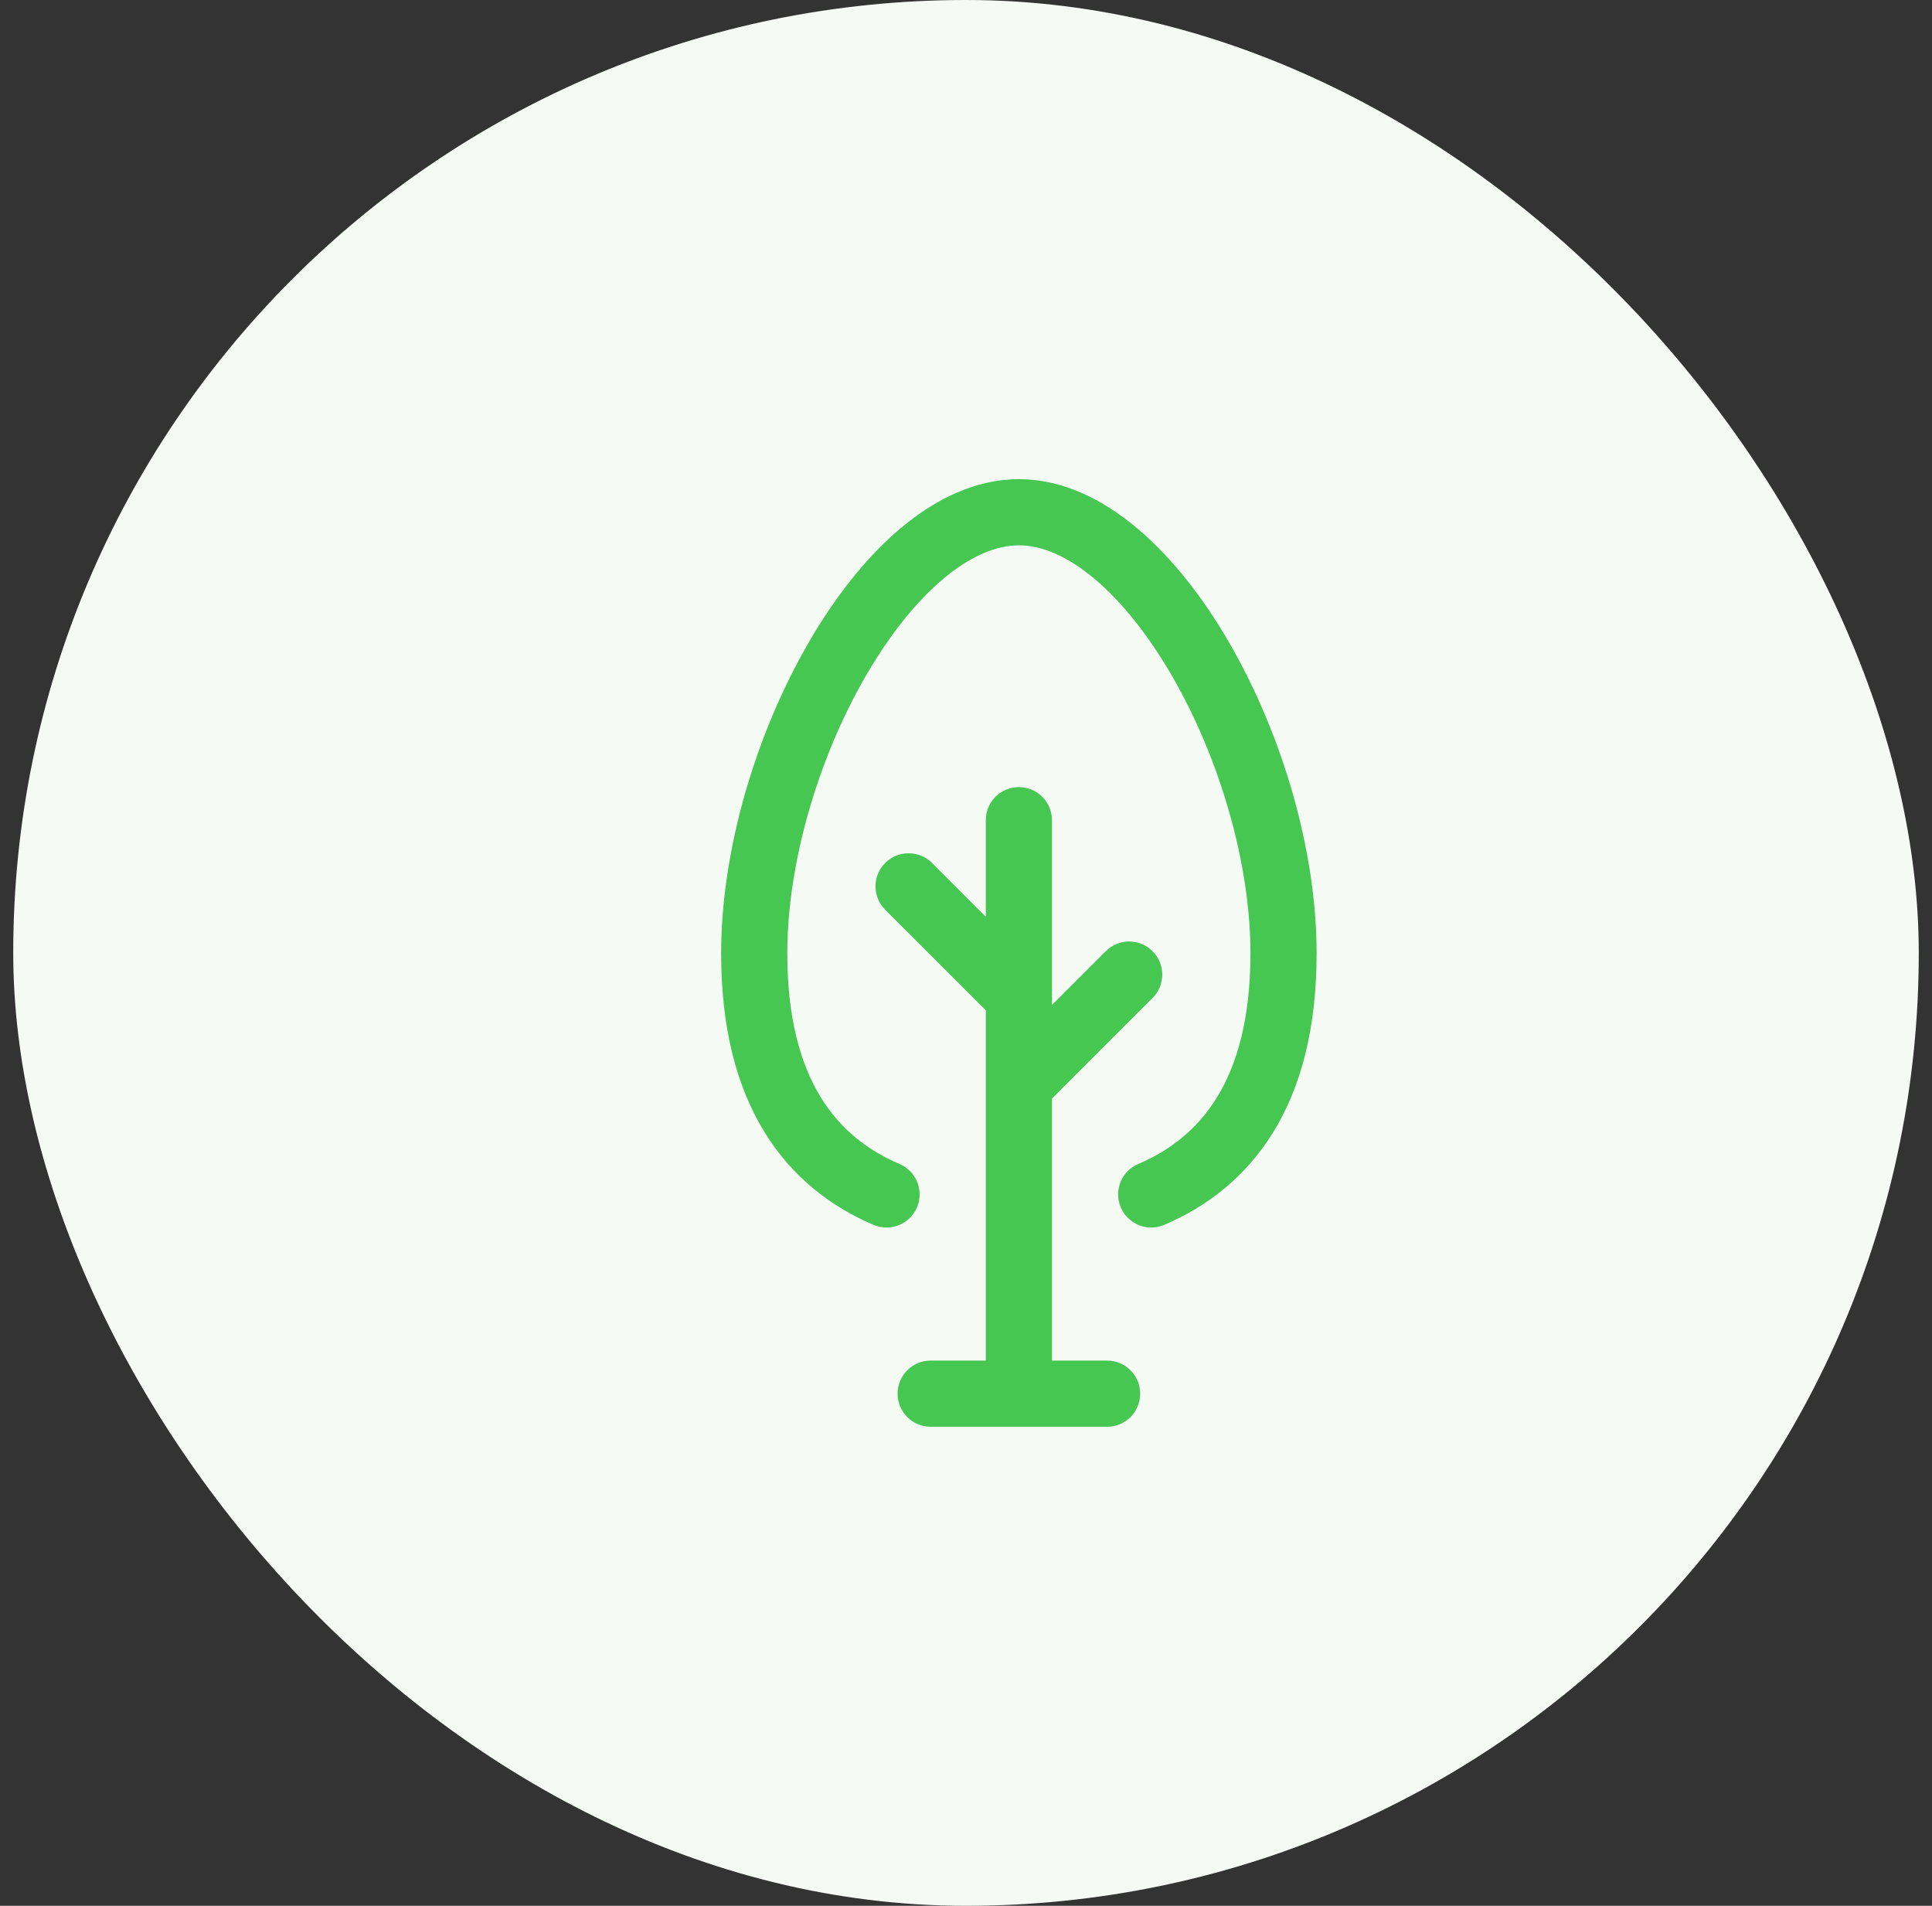
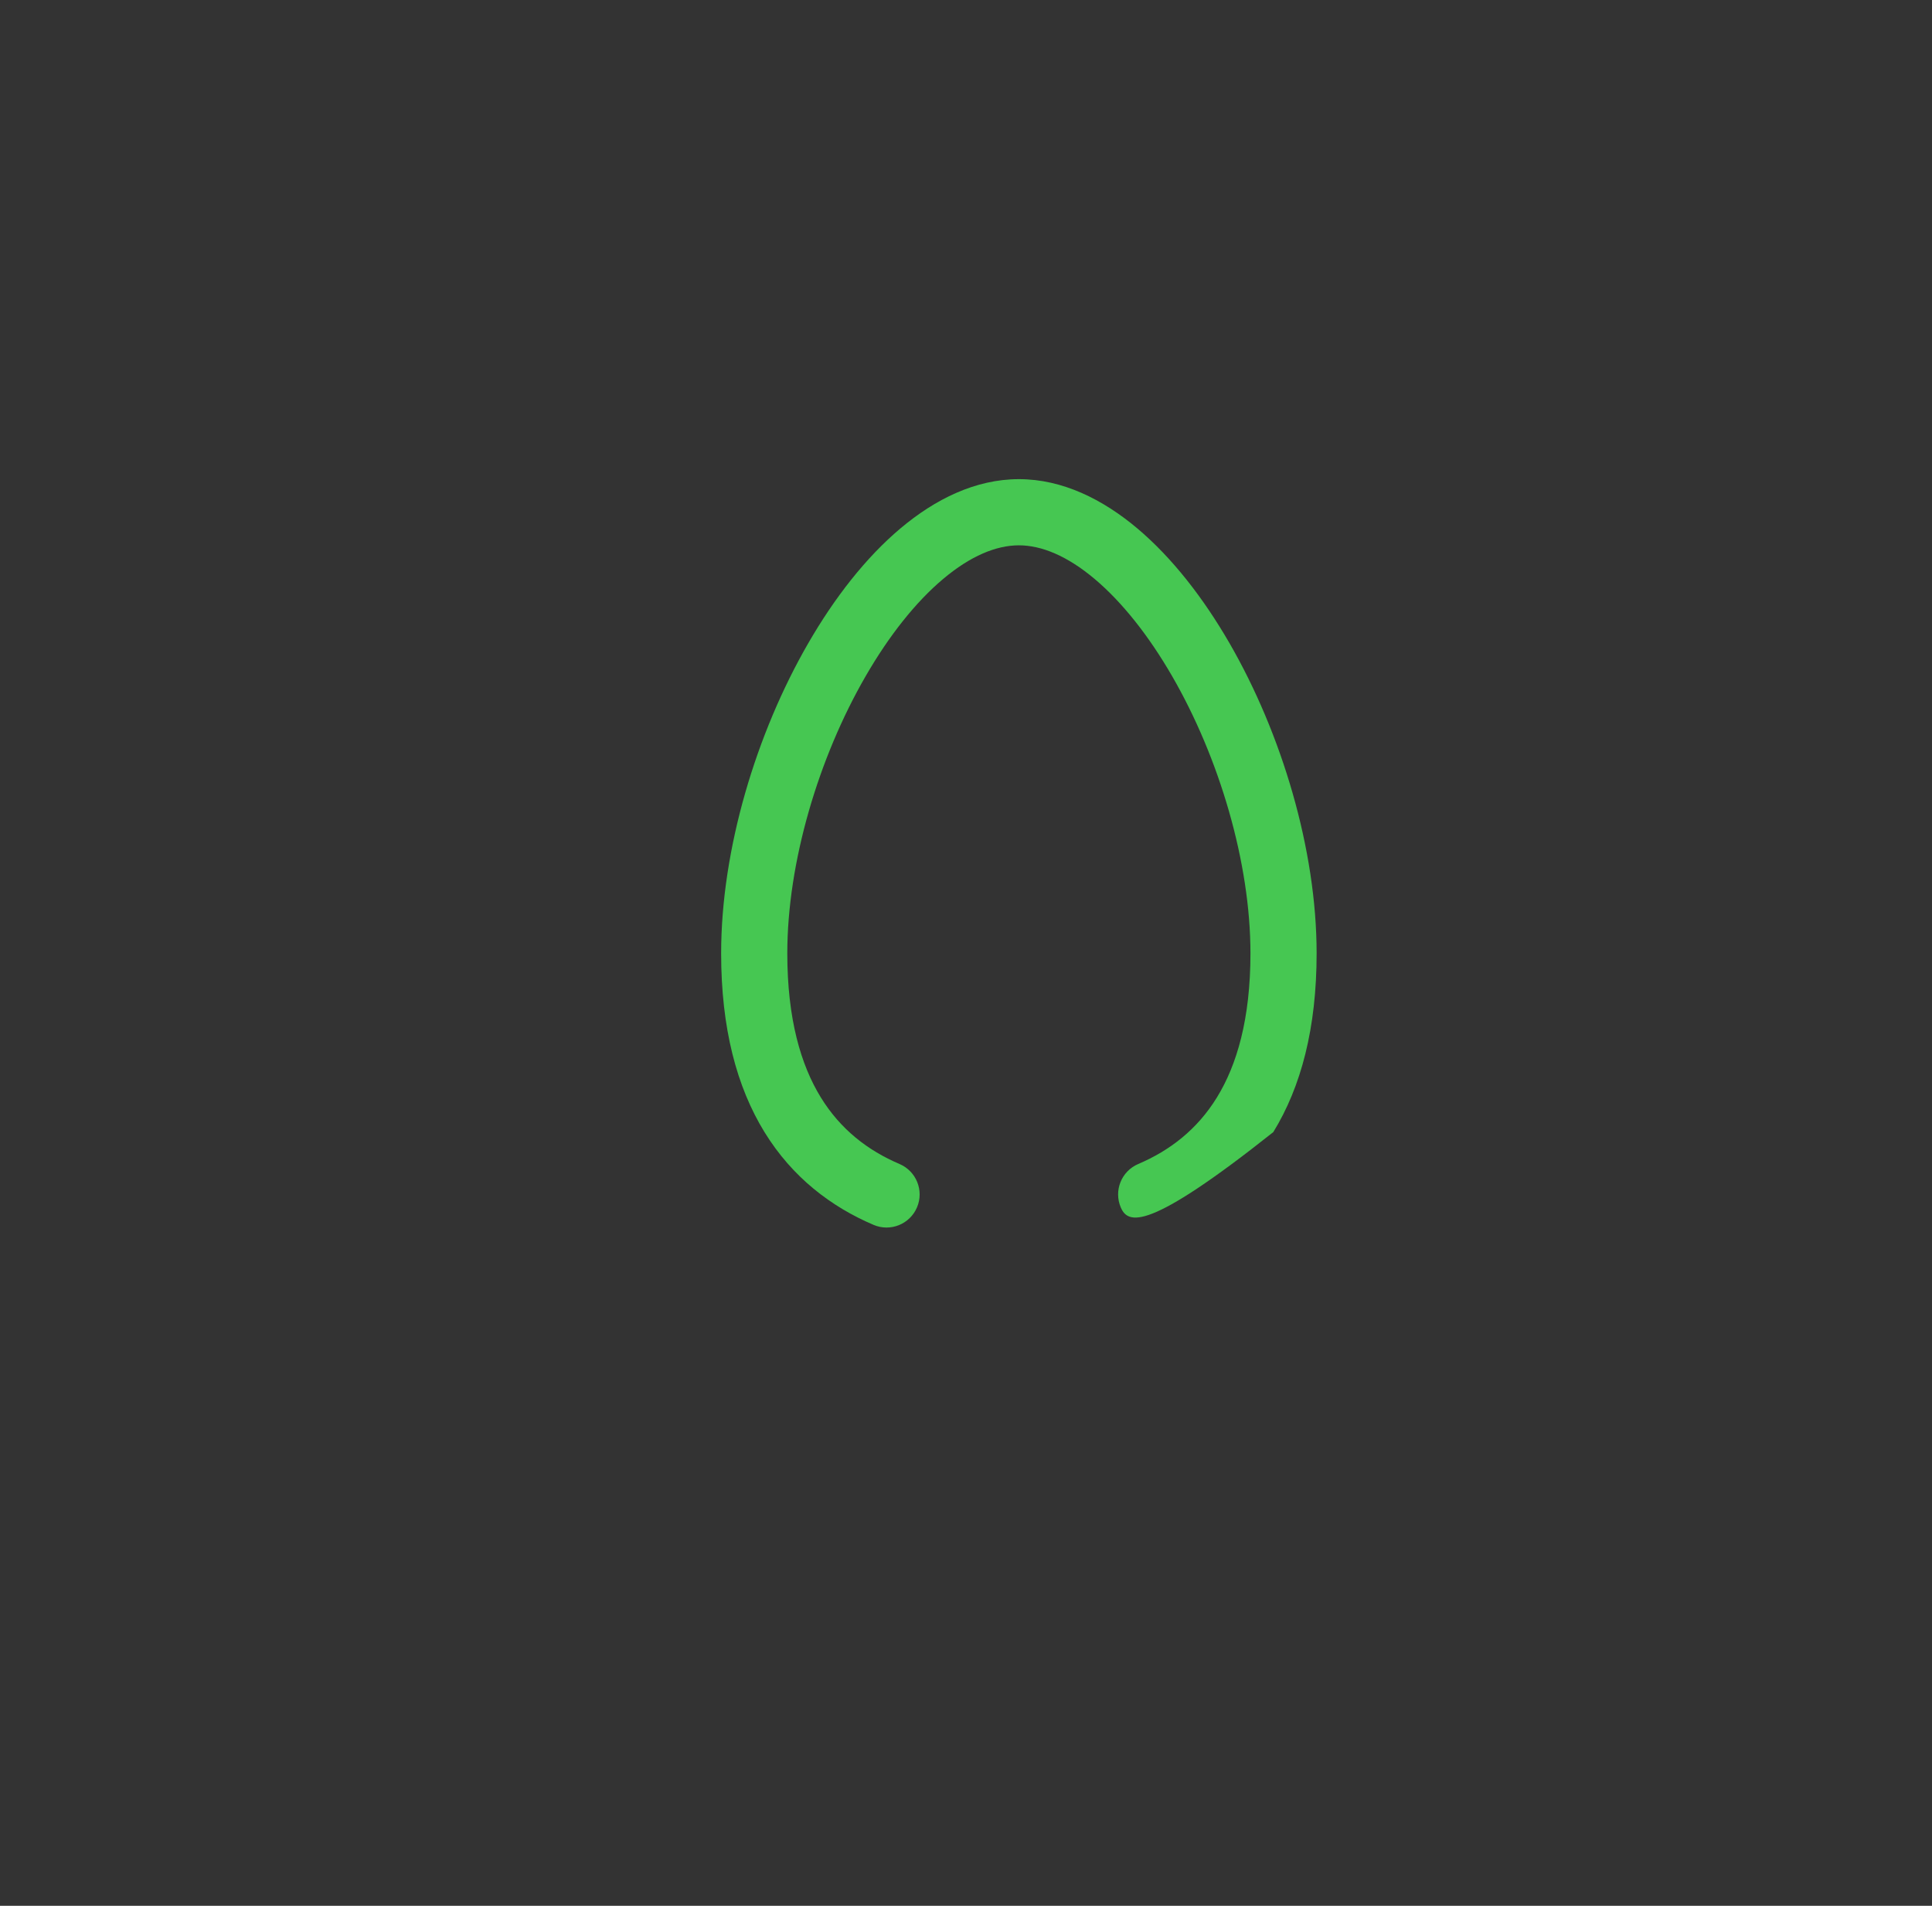
<svg xmlns="http://www.w3.org/2000/svg" width="73" height="72" viewBox="0 0 73 72" fill="none">
  <rect x="0" y="0" width="73" height="72" fill="#333333" stroke="none" />
-   <rect x="0.5" width="72" height="72" rx="36" fill="#F5FAF5" />
-   <path d="M32.706 25.549C30.925 28.631 29.748 32.585 29.748 36.018C29.748 38.5 30.263 40.238 31.015 41.46C31.761 42.673 32.794 43.466 33.988 43.975C34.623 44.246 34.919 44.98 34.648 45.615C34.377 46.25 33.643 46.546 33.008 46.275C31.408 45.593 29.941 44.485 28.886 42.77C27.836 41.063 27.248 38.843 27.248 36.018C27.248 32.088 28.571 27.708 30.541 24.298C31.528 22.589 32.708 21.07 34.021 19.964C35.327 18.864 36.853 18.102 38.498 18.102C40.143 18.102 41.669 18.864 42.975 19.964C44.288 21.07 45.468 22.589 46.456 24.298C48.425 27.708 49.748 32.088 49.748 36.018C49.748 38.843 49.16 41.063 48.111 42.77C47.055 44.485 45.588 45.593 43.988 46.275C43.353 46.546 42.619 46.25 42.348 45.615C42.077 44.98 42.373 44.246 43.008 43.975C44.202 43.466 45.235 42.673 45.981 41.46C46.733 40.238 47.248 38.5 47.248 36.018C47.248 32.585 46.071 28.631 44.291 25.549C43.403 24.012 42.396 22.745 41.365 21.876C40.327 21.002 39.353 20.602 38.498 20.602C37.643 20.602 36.669 21.002 35.632 21.876C34.6 22.745 33.593 24.012 32.706 25.549Z" fill="#46C752" />
-   <path d="M38.498 29.736C39.188 29.736 39.748 30.295 39.748 30.986V37.968L41.781 35.935C42.269 35.447 43.06 35.447 43.549 35.935C44.037 36.423 44.037 37.215 43.549 37.703L39.748 41.503V51.402H41.831C42.522 51.402 43.081 51.962 43.081 52.652C43.081 53.343 42.522 53.902 41.831 53.902H35.165C34.474 53.902 33.915 53.343 33.915 52.652C33.915 51.962 34.474 51.402 35.165 51.402H37.248V38.17L33.447 34.37C32.959 33.881 32.959 33.09 33.447 32.602C33.936 32.114 34.727 32.114 35.215 32.602L37.248 34.635V30.986C37.248 30.295 37.808 29.736 38.498 29.736Z" fill="#46C752" />
+   <path d="M32.706 25.549C30.925 28.631 29.748 32.585 29.748 36.018C29.748 38.5 30.263 40.238 31.015 41.46C31.761 42.673 32.794 43.466 33.988 43.975C34.623 44.246 34.919 44.98 34.648 45.615C34.377 46.25 33.643 46.546 33.008 46.275C31.408 45.593 29.941 44.485 28.886 42.77C27.836 41.063 27.248 38.843 27.248 36.018C27.248 32.088 28.571 27.708 30.541 24.298C31.528 22.589 32.708 21.07 34.021 19.964C35.327 18.864 36.853 18.102 38.498 18.102C40.143 18.102 41.669 18.864 42.975 19.964C44.288 21.07 45.468 22.589 46.456 24.298C48.425 27.708 49.748 32.088 49.748 36.018C49.748 38.843 49.16 41.063 48.111 42.77C43.353 46.546 42.619 46.25 42.348 45.615C42.077 44.98 42.373 44.246 43.008 43.975C44.202 43.466 45.235 42.673 45.981 41.46C46.733 40.238 47.248 38.5 47.248 36.018C47.248 32.585 46.071 28.631 44.291 25.549C43.403 24.012 42.396 22.745 41.365 21.876C40.327 21.002 39.353 20.602 38.498 20.602C37.643 20.602 36.669 21.002 35.632 21.876C34.6 22.745 33.593 24.012 32.706 25.549Z" fill="#46C752" />
</svg>